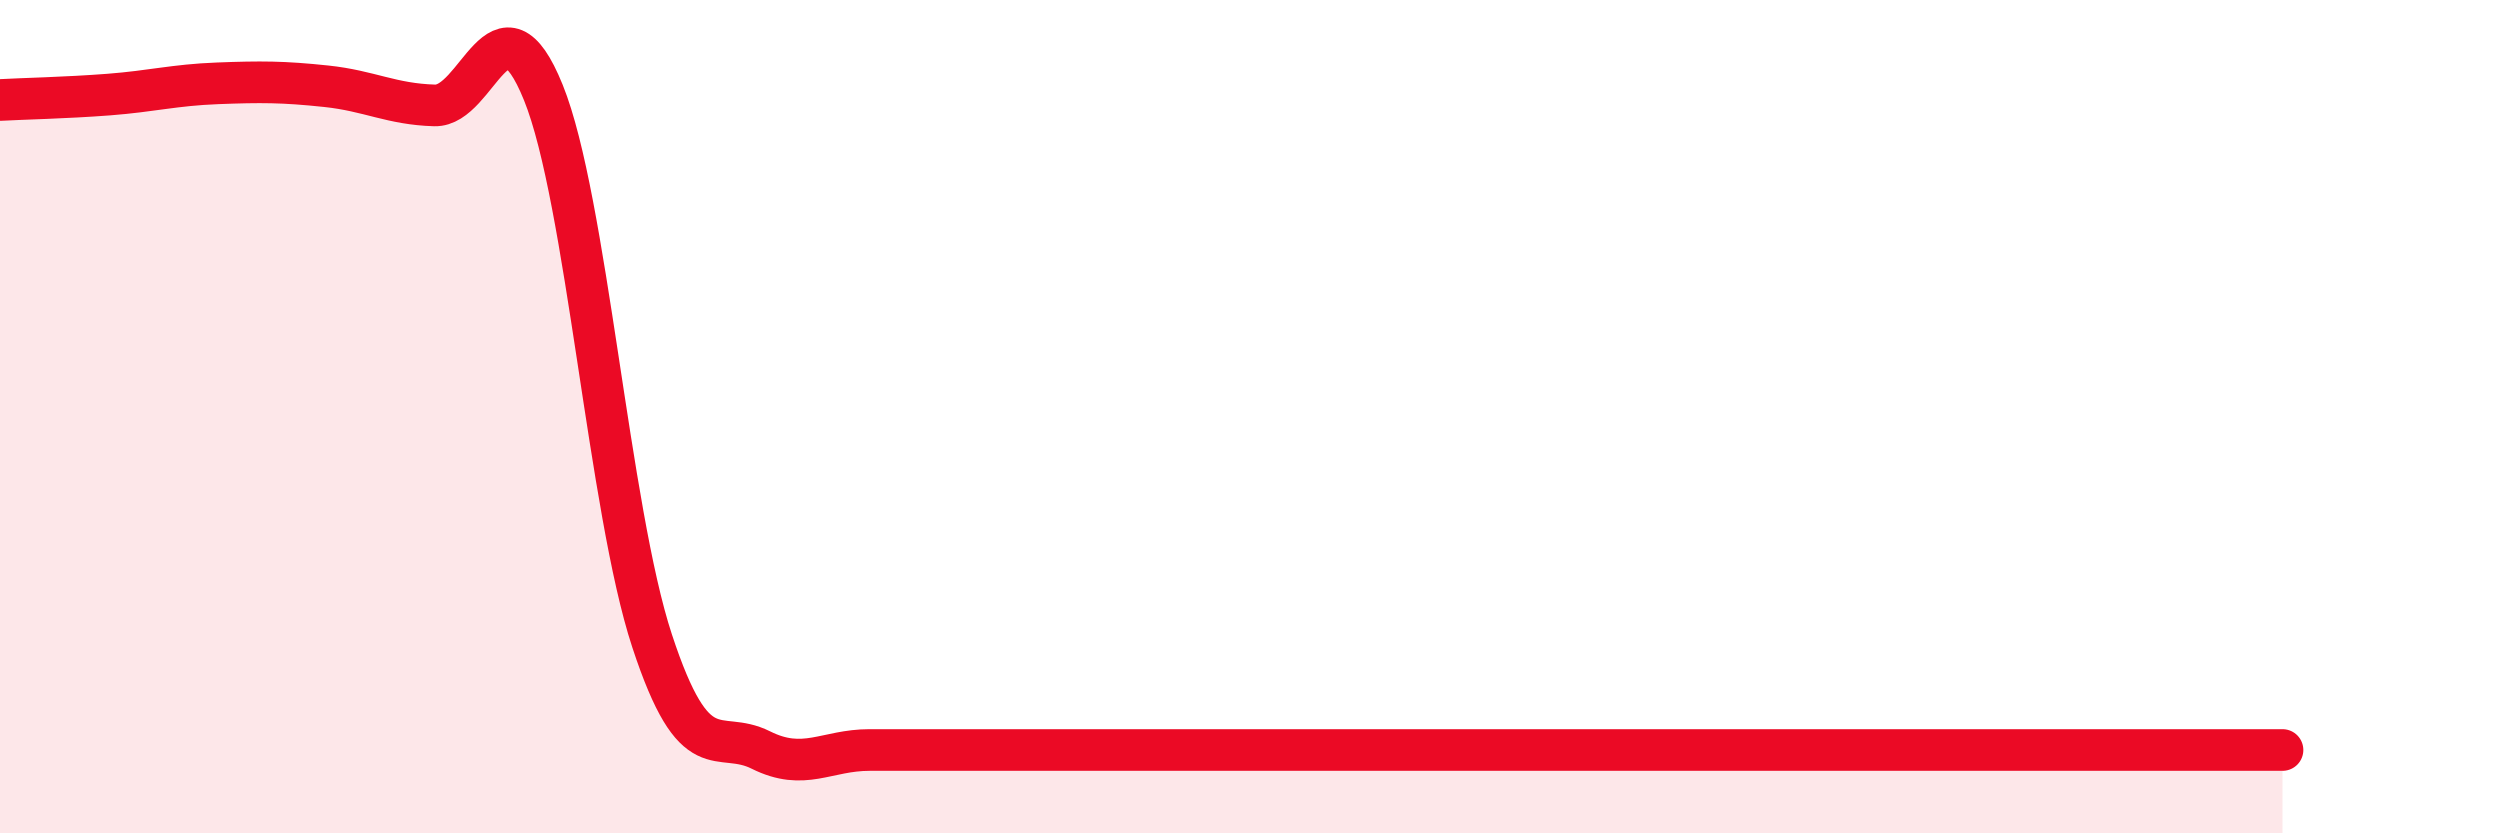
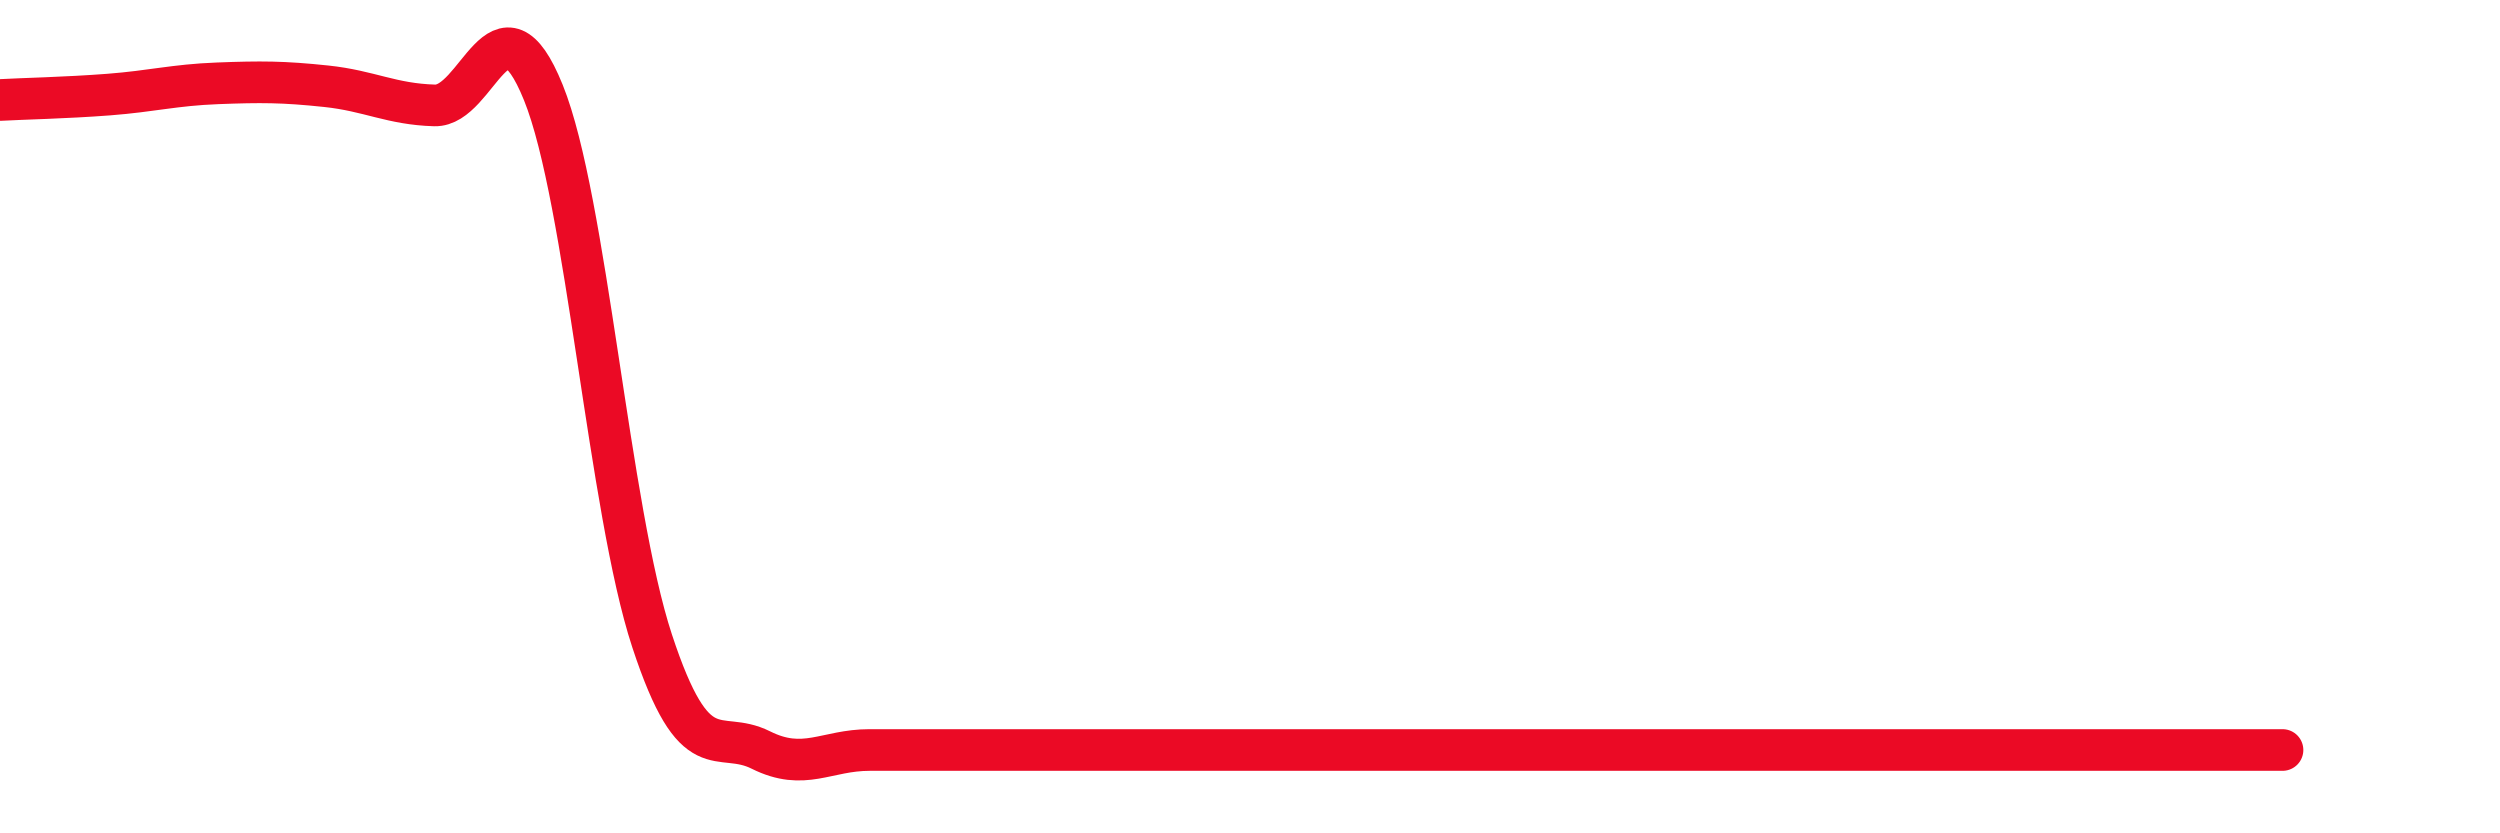
<svg xmlns="http://www.w3.org/2000/svg" width="60" height="20" viewBox="0 0 60 20">
-   <path d="M 0,2.4 C 0.52,2.37 1.57,2.35 2.61,2.27 C 3.65,2.19 4.18,2.04 5.22,2 C 6.26,1.96 6.79,1.96 7.83,2.07 C 8.87,2.18 9.39,2.5 10.43,2.53 C 11.47,2.56 12,-0.35 13.04,2.22 C 14.08,4.79 14.61,12.22 15.65,15.38 C 16.69,18.54 17.22,17.48 18.26,18 C 19.3,18.52 19.83,18 20.87,18 C 21.91,18 22.44,18 23.48,18 C 24.52,18 25.05,18 26.09,18 C 27.13,18 27.66,18 28.7,18 C 29.74,18 30.26,18 31.3,18 C 32.34,18 32.87,18 33.91,18 C 34.95,18 35.48,18 36.52,18 C 37.56,18 38.09,18 39.13,18 C 40.17,18 40.7,18 41.74,18 C 42.78,18 43.31,18 44.35,18 C 45.39,18 45.92,18 46.96,18 C 48,18 48.53,18 49.57,18 C 50.61,18 51.13,18 52.17,18 C 53.21,18 54.26,18 54.78,18L54.78 20L0 20Z" fill="#EB0A25" opacity="0.1" stroke-linecap="round" stroke-linejoin="round" />
  <path d="M 0,2.4 C 0.52,2.37 1.57,2.35 2.61,2.27 C 3.65,2.19 4.18,2.04 5.22,2 C 6.26,1.96 6.79,1.96 7.83,2.07 C 8.87,2.18 9.39,2.5 10.43,2.53 C 11.47,2.56 12,-0.35 13.04,2.22 C 14.08,4.79 14.61,12.22 15.65,15.38 C 16.69,18.54 17.22,17.48 18.26,18 C 19.3,18.52 19.83,18 20.87,18 C 21.91,18 22.44,18 23.48,18 C 24.52,18 25.05,18 26.09,18 C 27.13,18 27.66,18 28.7,18 C 29.74,18 30.26,18 31.3,18 C 32.34,18 32.87,18 33.91,18 C 34.95,18 35.48,18 36.52,18 C 37.56,18 38.09,18 39.13,18 C 40.17,18 40.7,18 41.74,18 C 42.78,18 43.31,18 44.35,18 C 45.39,18 45.92,18 46.96,18 C 48,18 48.53,18 49.57,18 C 50.61,18 51.13,18 52.17,18 C 53.21,18 54.26,18 54.78,18" stroke="#EB0A25" stroke-width="1" fill="none" stroke-linecap="round" stroke-linejoin="round" />
</svg>